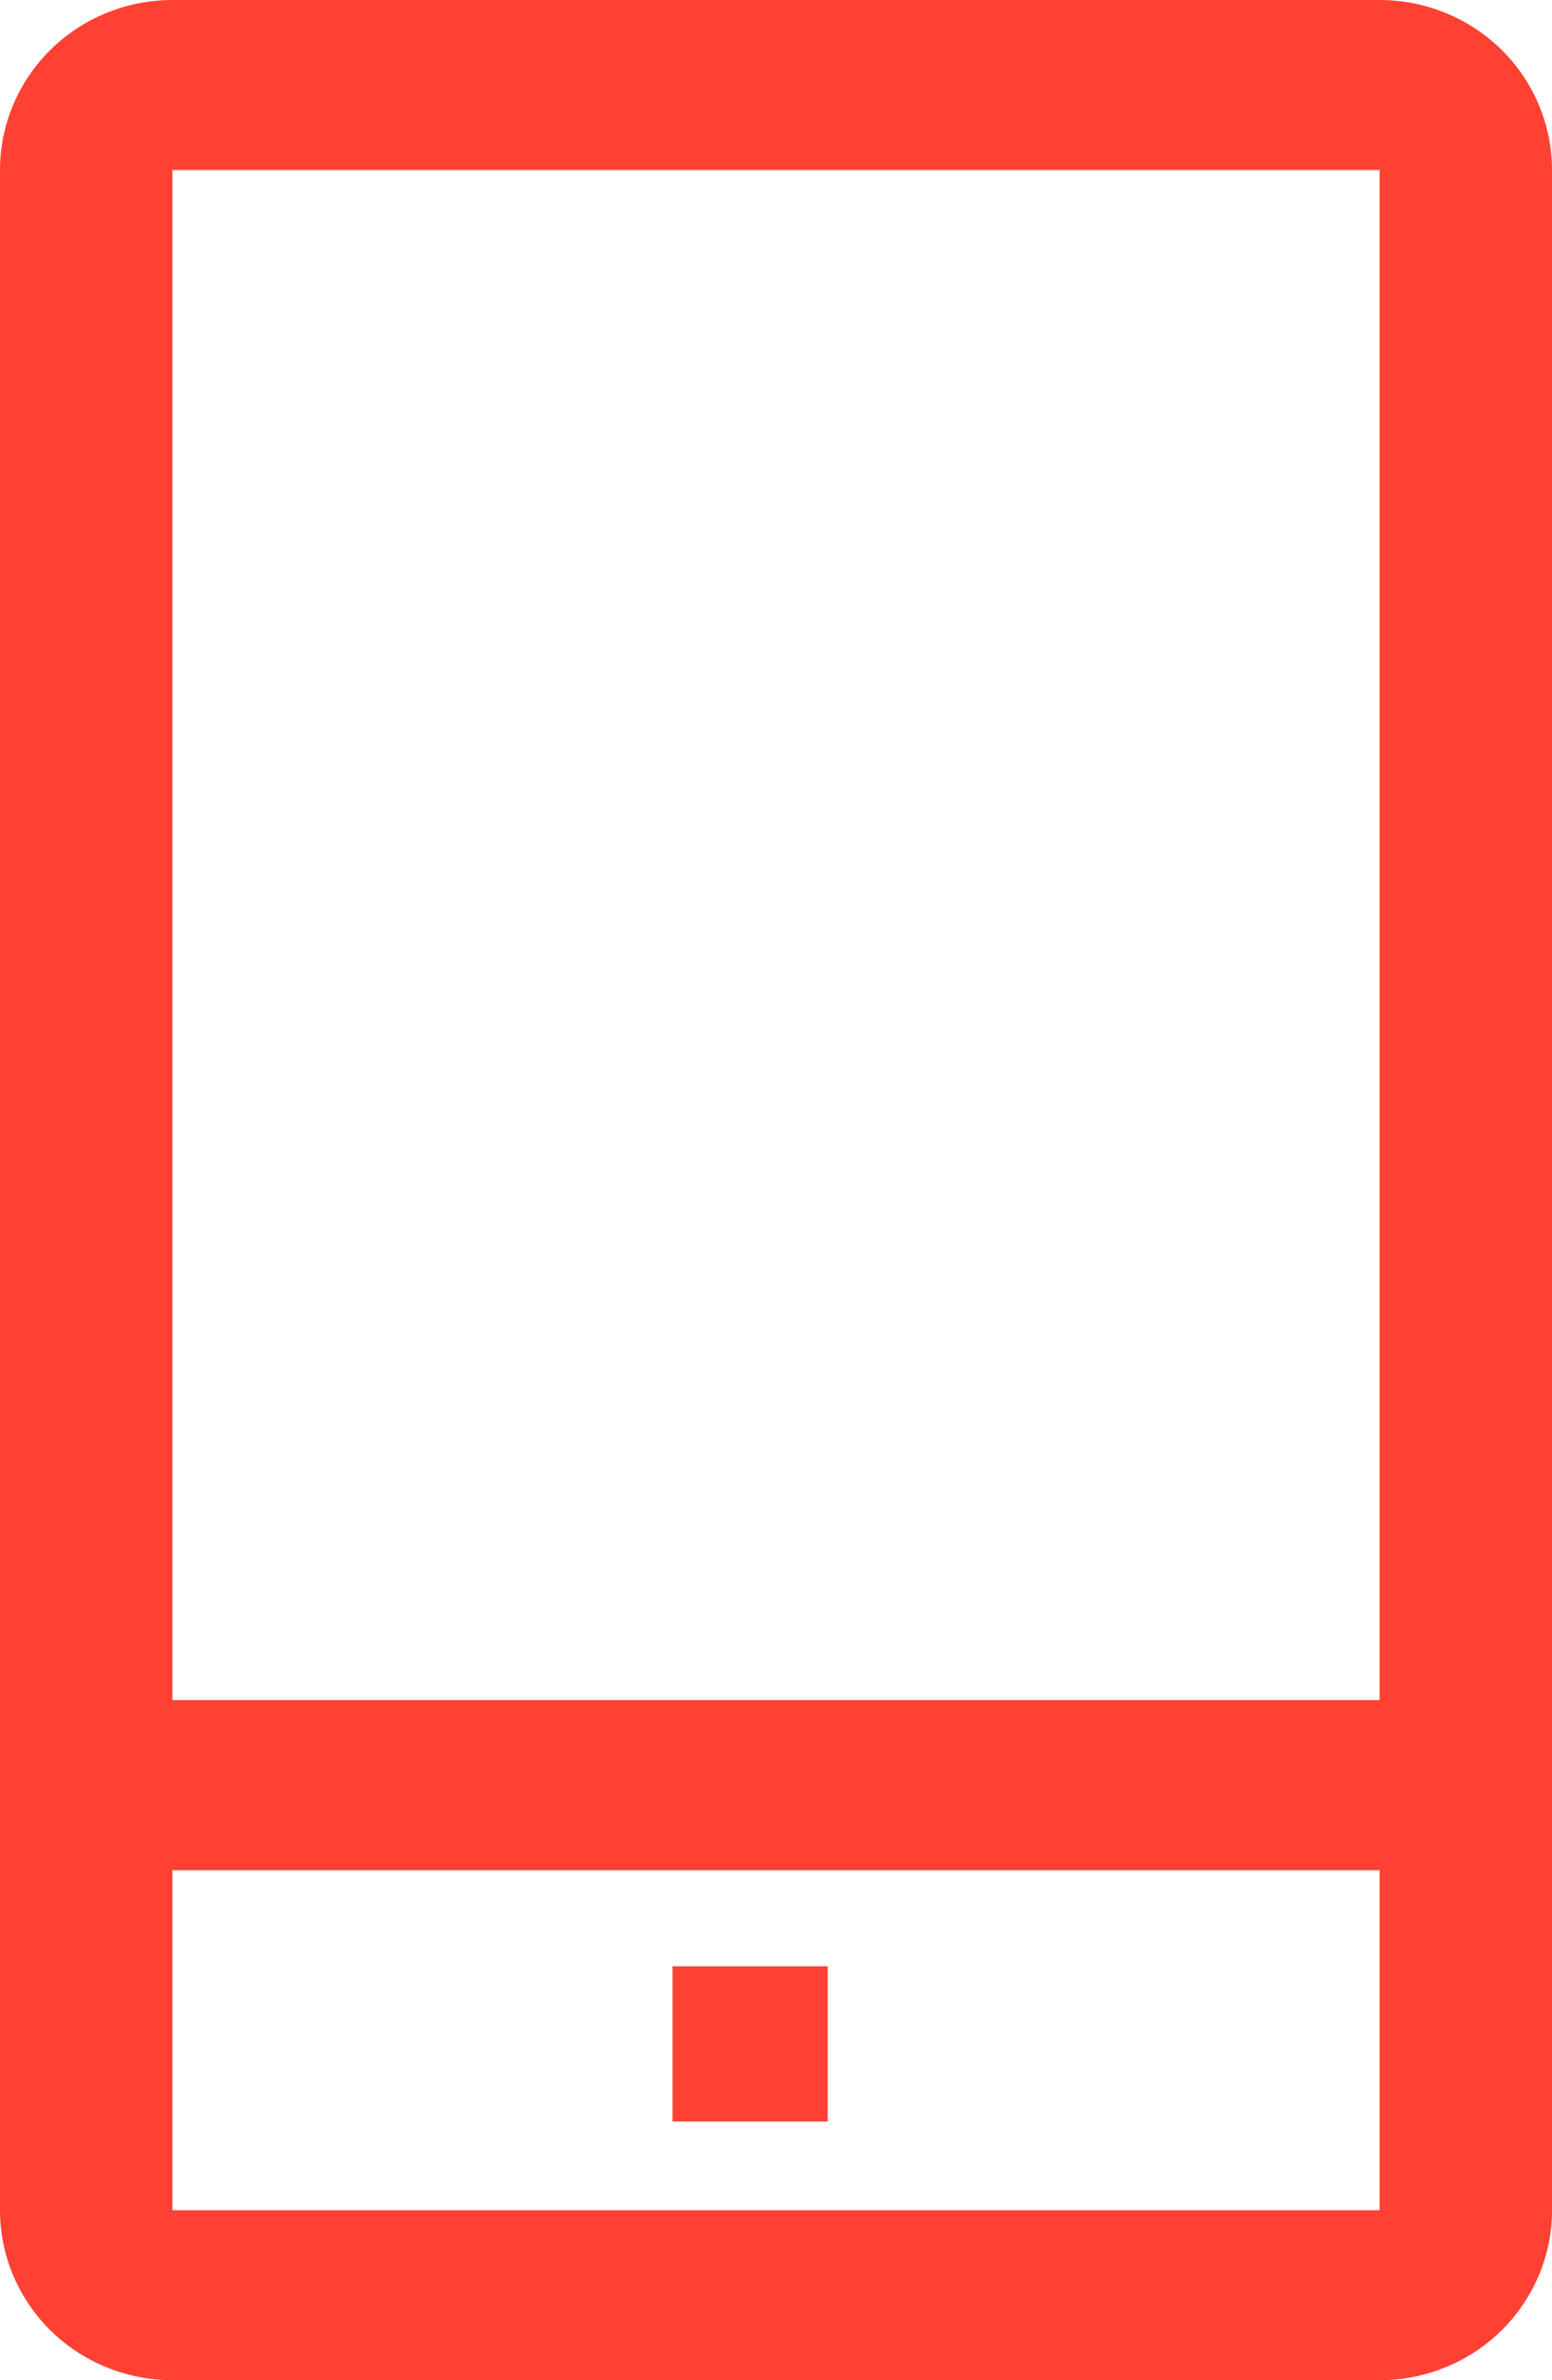
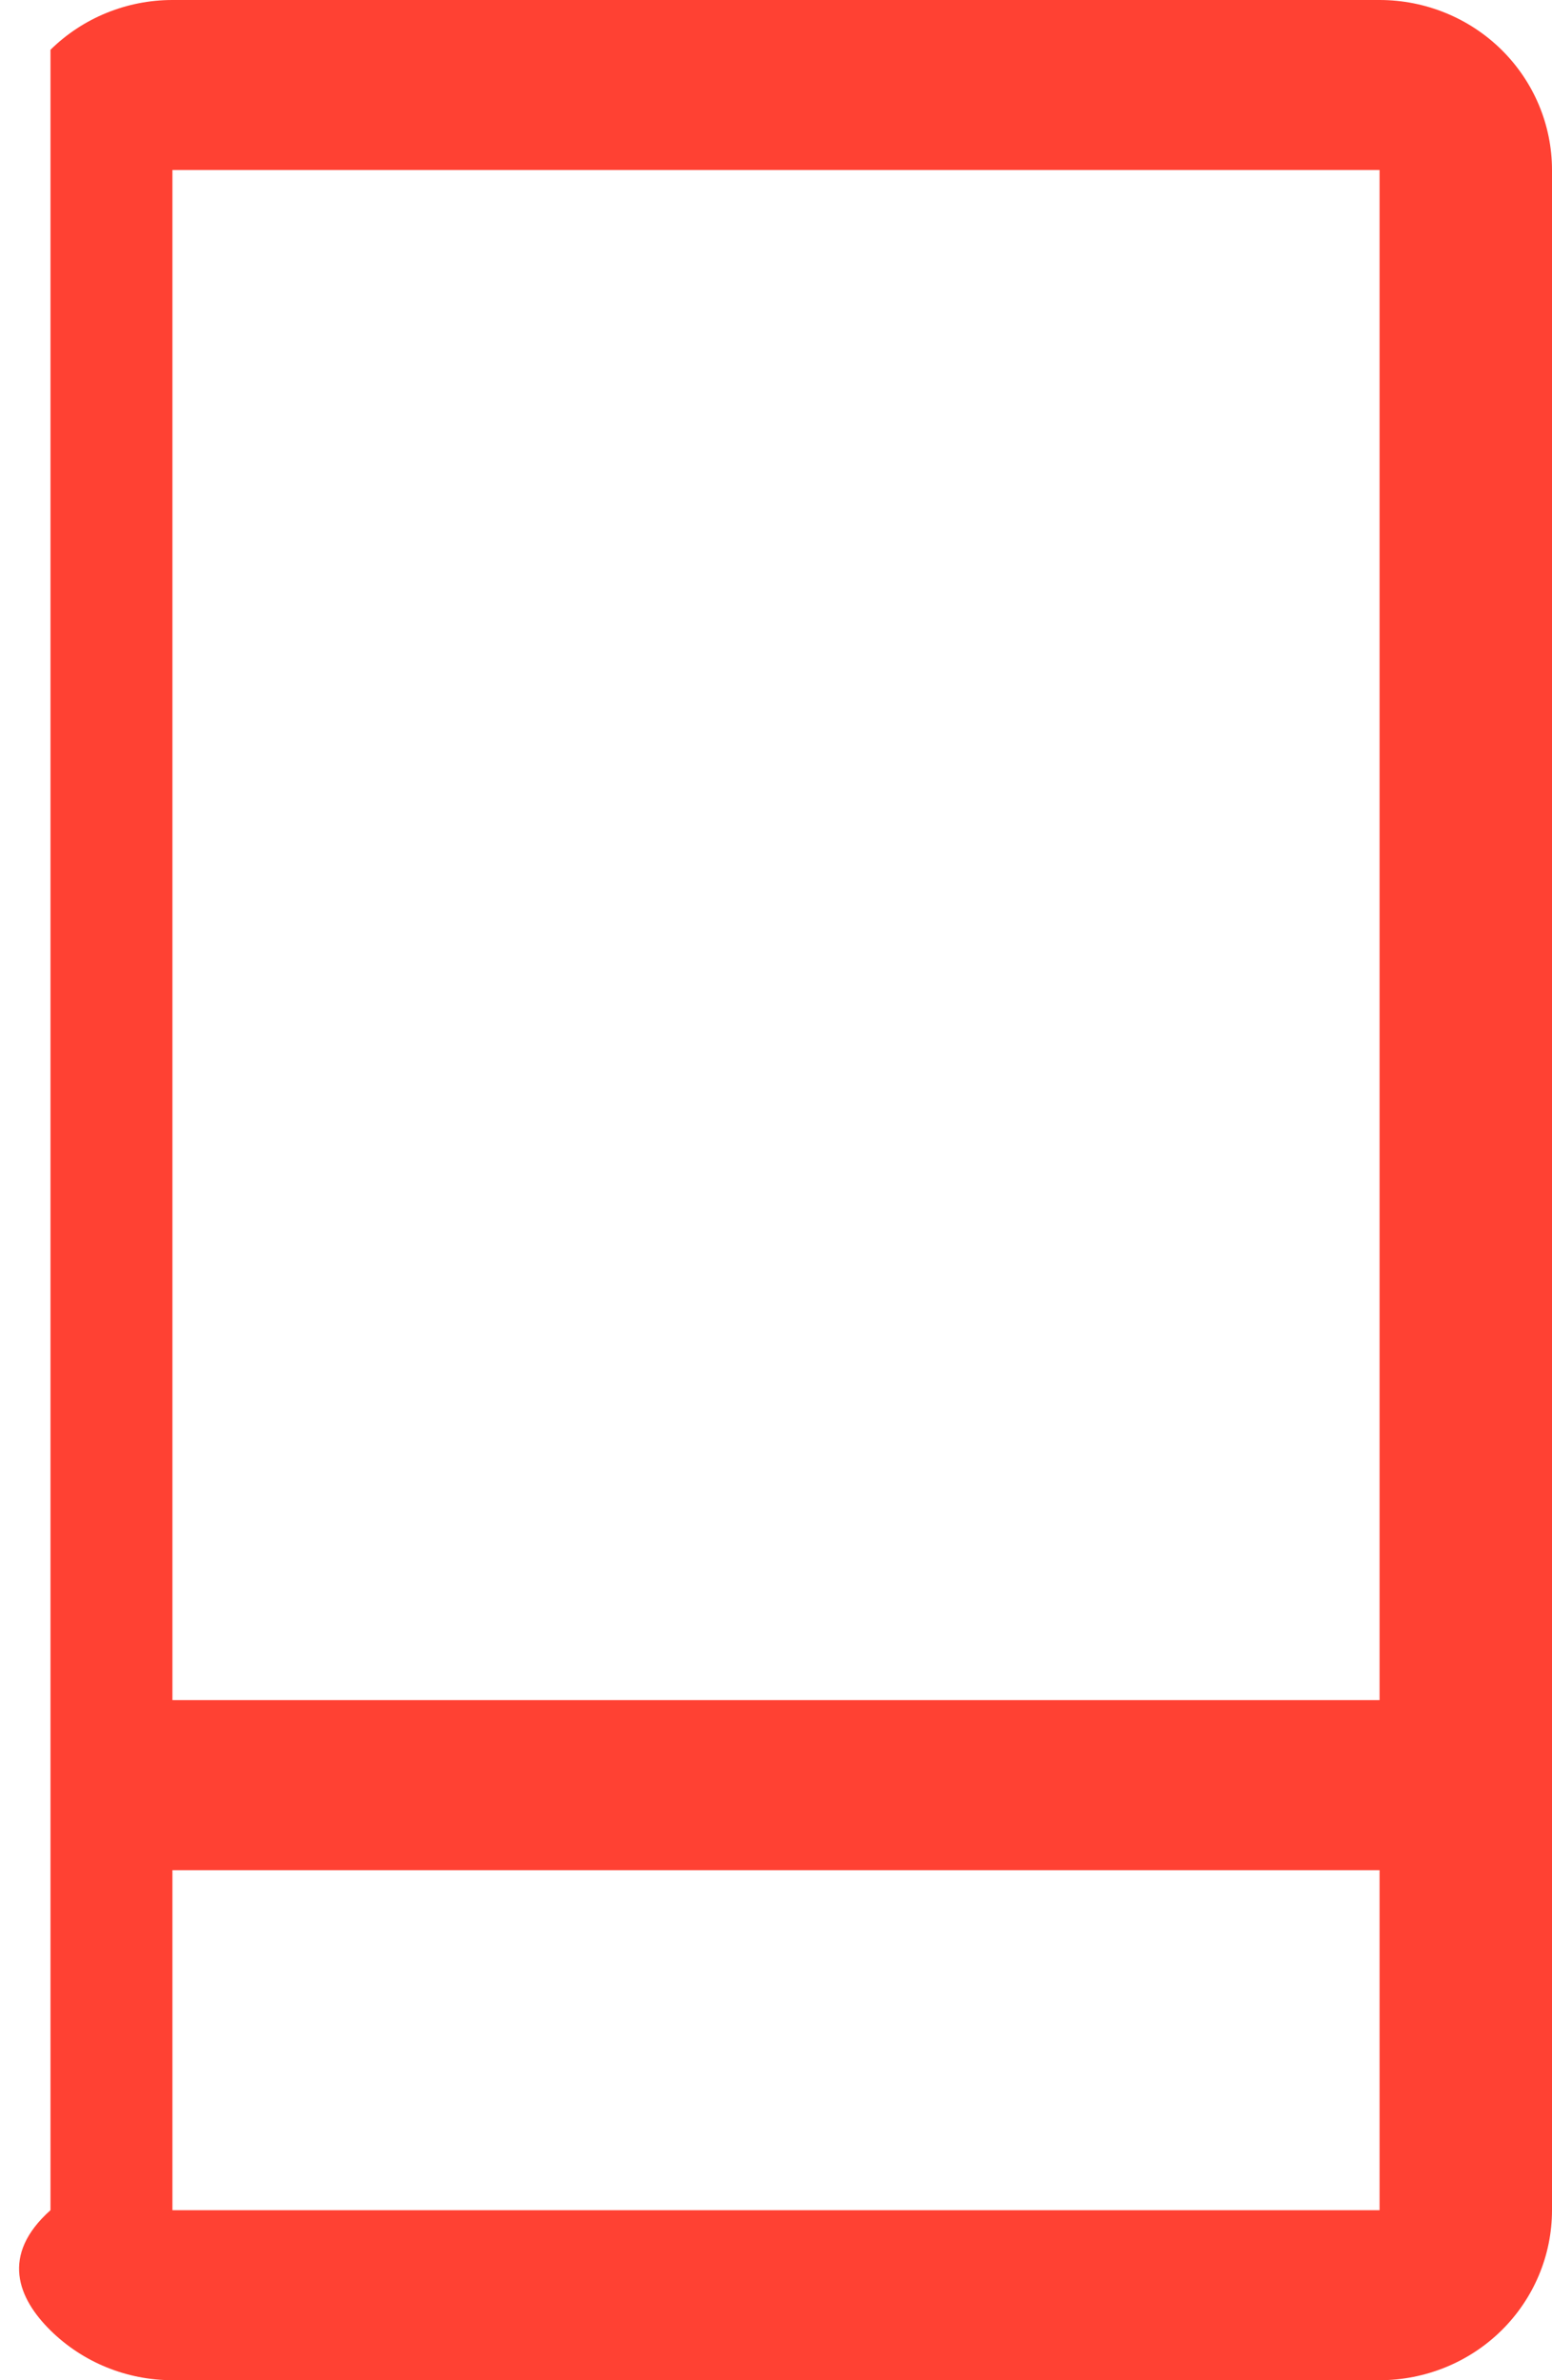
<svg xmlns="http://www.w3.org/2000/svg" width="30" height="46" viewBox="0 0 30 46" fill="none">
-   <path d="M26.667 0H3.333C2.449 0 1.601 0.346 0.976 0.962C0.351 1.579 0 2.414 0 3.286V42.714C0 43.586 0.351 44.421 0.976 45.038C1.601 45.654 2.449 46 3.333 46H26.667C27.551 46 28.399 45.654 29.024 45.038C29.649 44.421 30 43.586 30 42.714V3.286C30 2.414 29.649 1.579 29.024 0.962C28.399 0.346 27.551 0 26.667 0ZM3.333 3.286H26.667V32.857H3.333V3.286ZM3.333 42.714V36.143H26.667V42.714H3.333Z" fill="#FF4133" />
-   <path d="M13 38H16V41H13V38Z" fill="#FF4133" />
+   <path d="M26.667 0H3.333C2.449 0 1.601 0.346 0.976 0.962V42.714C0 43.586 0.351 44.421 0.976 45.038C1.601 45.654 2.449 46 3.333 46H26.667C27.551 46 28.399 45.654 29.024 45.038C29.649 44.421 30 43.586 30 42.714V3.286C30 2.414 29.649 1.579 29.024 0.962C28.399 0.346 27.551 0 26.667 0ZM3.333 3.286H26.667V32.857H3.333V3.286ZM3.333 42.714V36.143H26.667V42.714H3.333Z" fill="#FF4133" />
</svg>